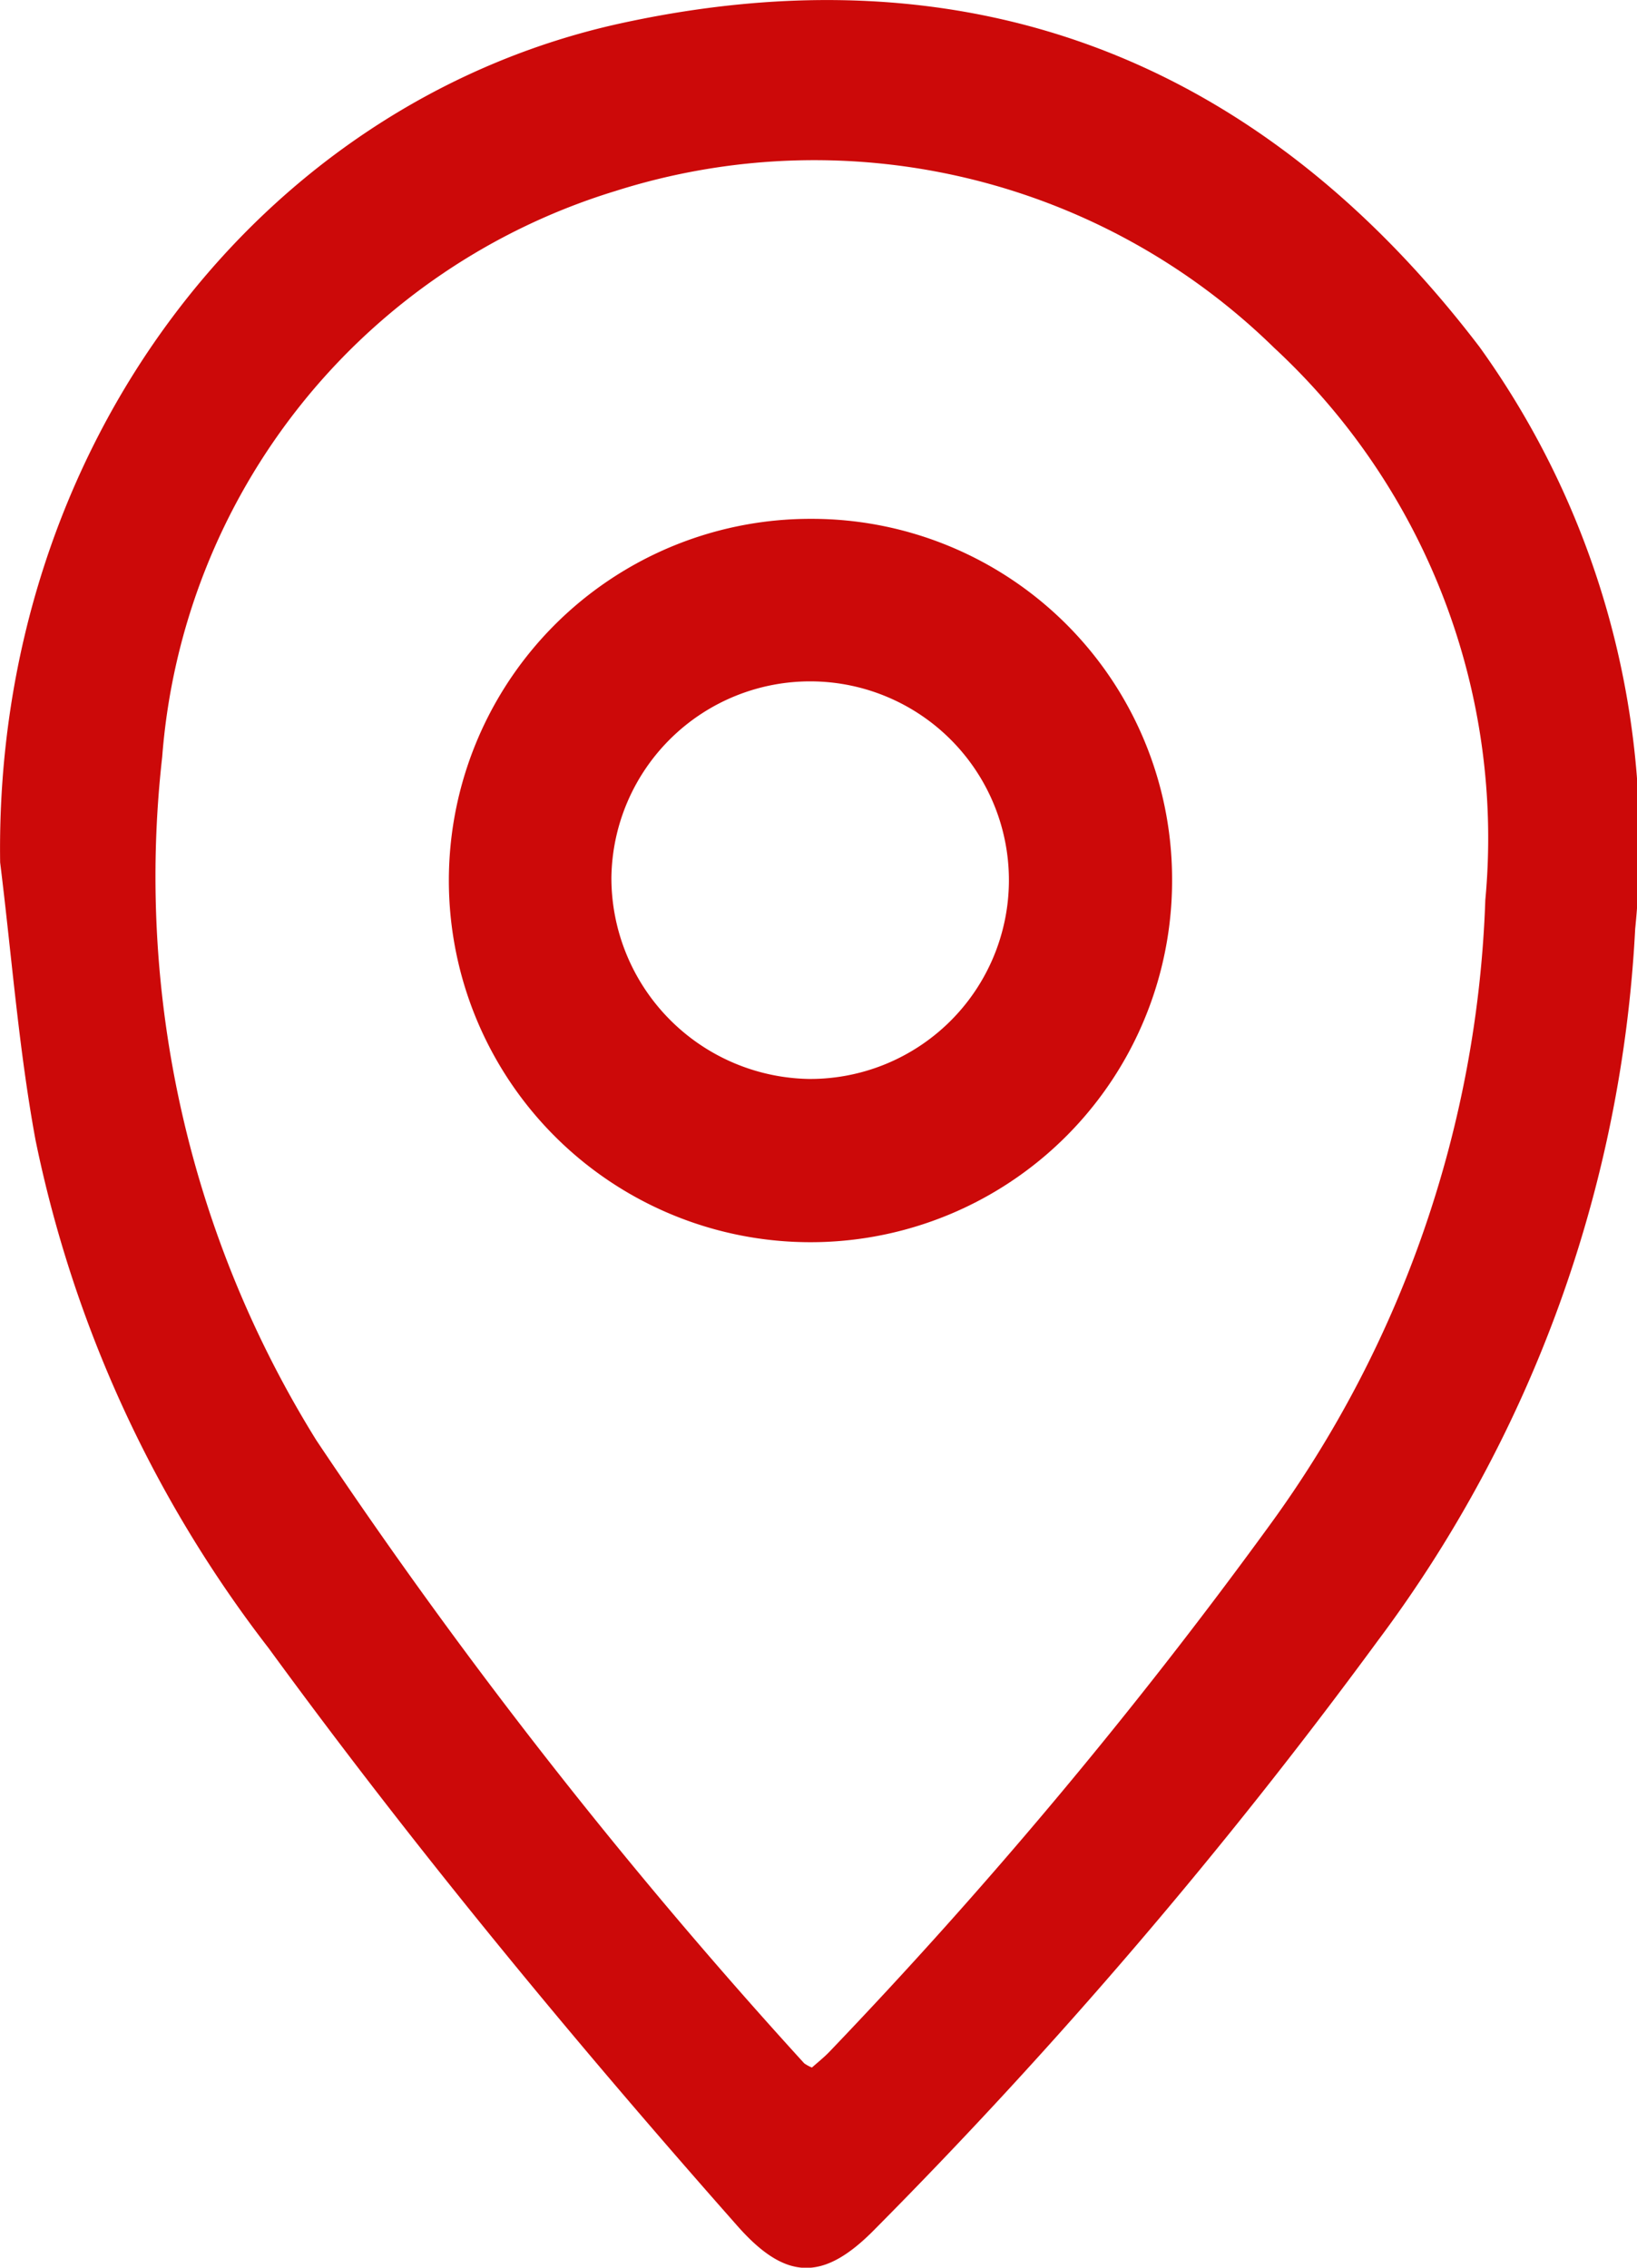
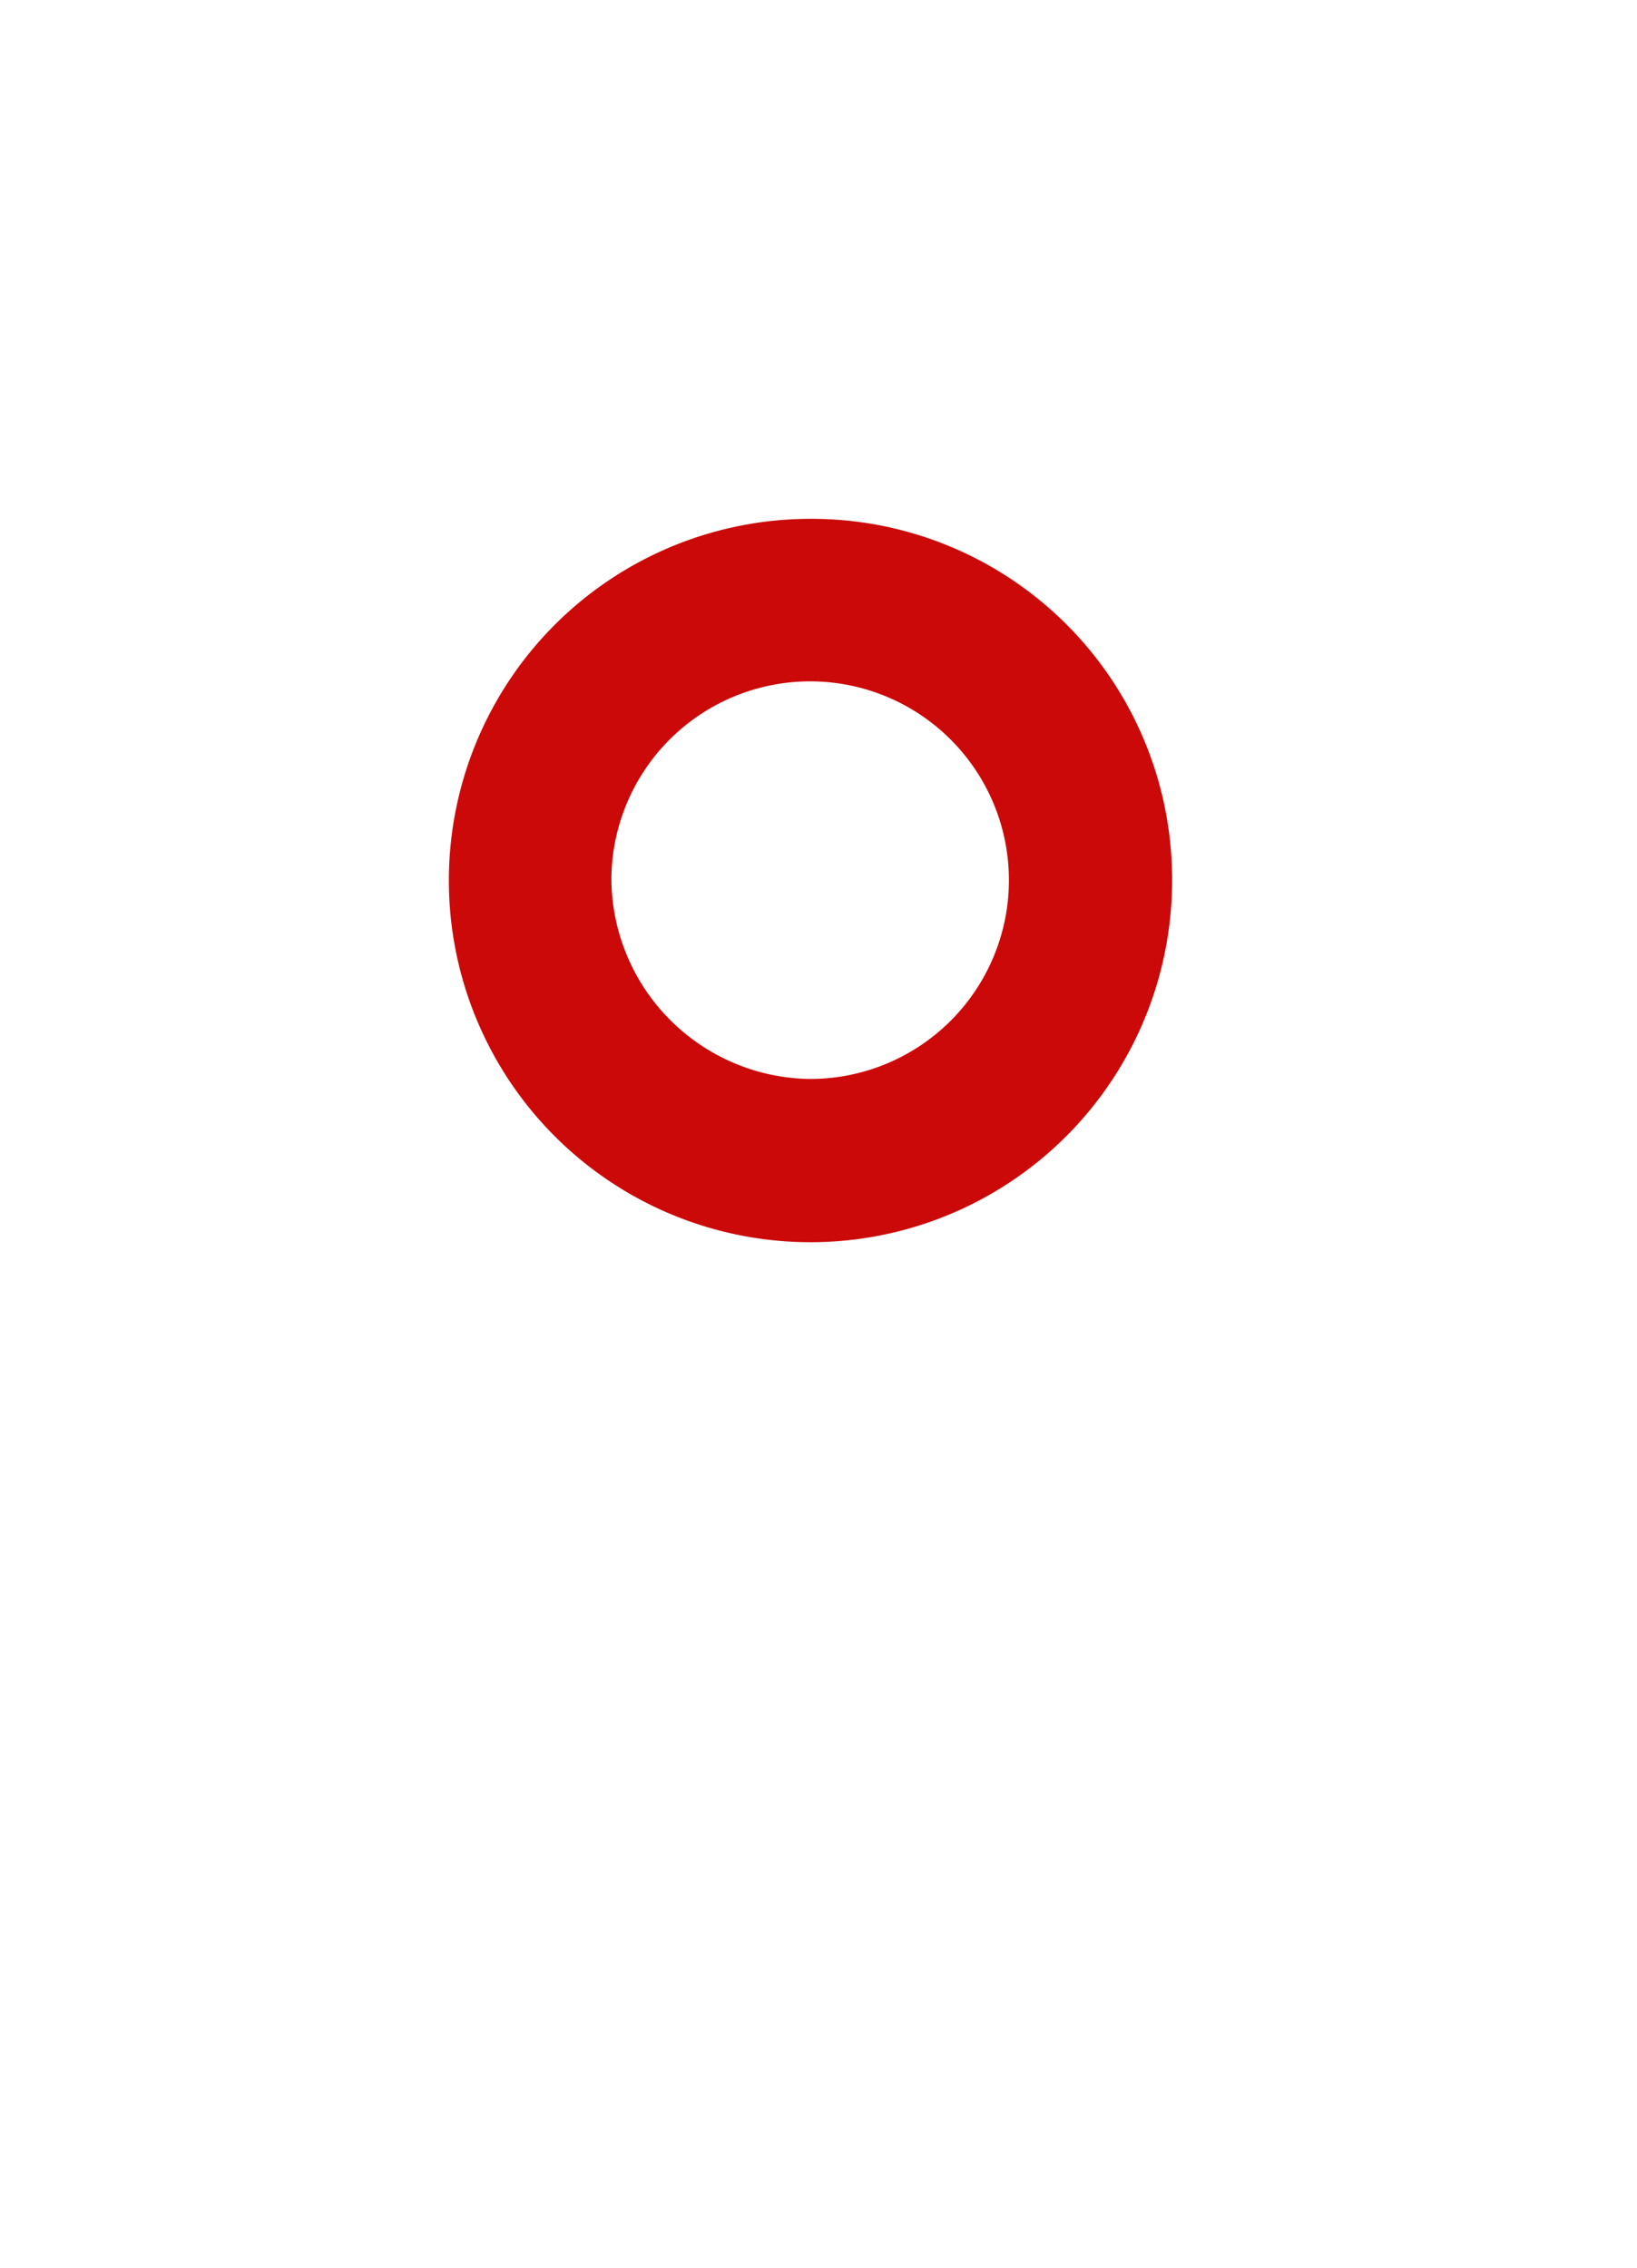
<svg xmlns="http://www.w3.org/2000/svg" id="c-address" width="22.295" height="30.879" viewBox="0 0 22.295 30.879">
-   <path id="Path_895" data-name="Path 895" d="M202.691,115.743c-.083-5.671,3.547-10.361,8.469-11.43,4.66-1.012,8.635.419,11.679,4.41a11.576,11.576,0,0,1,2.12,7.927,17.681,17.681,0,0,1-3.512,9.7,71.148,71.148,0,0,1-6.846,8.007c-.7.712-1.209.7-1.87-.049-2.232-2.525-4.383-5.127-6.384-7.867a16.838,16.838,0,0,1-3.175-6.922C202.943,118.274,202.847,117,202.691,115.743Zm11.055,16.41c.1-.087.171-.145.236-.212a69.3,69.3,0,0,0,5.987-7.157,15.333,15.333,0,0,0,2.949-8.528,9.1,9.1,0,0,0-2.877-7.522,8.95,8.95,0,0,0-8.97-2.134,8.757,8.757,0,0,0-6.173,7.706,14.54,14.54,0,0,0,2.1,9.306,71.849,71.849,0,0,0,6.644,8.483A.524.524,0,0,0,213.746,132.152Z" transform="translate(-202.689 -103.999)" fill="#cc0909" fill-rule="evenodd" />
  <path id="Path_896" data-name="Path 896" d="M387.489,284.436a4.925,4.925,0,1,1-4.912-4.88A4.909,4.909,0,0,1,387.489,284.436Zm-4.944,2.747a2.707,2.707,0,1,0-2.692-2.743A2.738,2.738,0,0,0,382.544,287.183Z" transform="translate(-371.526 -272.491)" fill="#cc0909" fill-rule="evenodd" />
</svg>